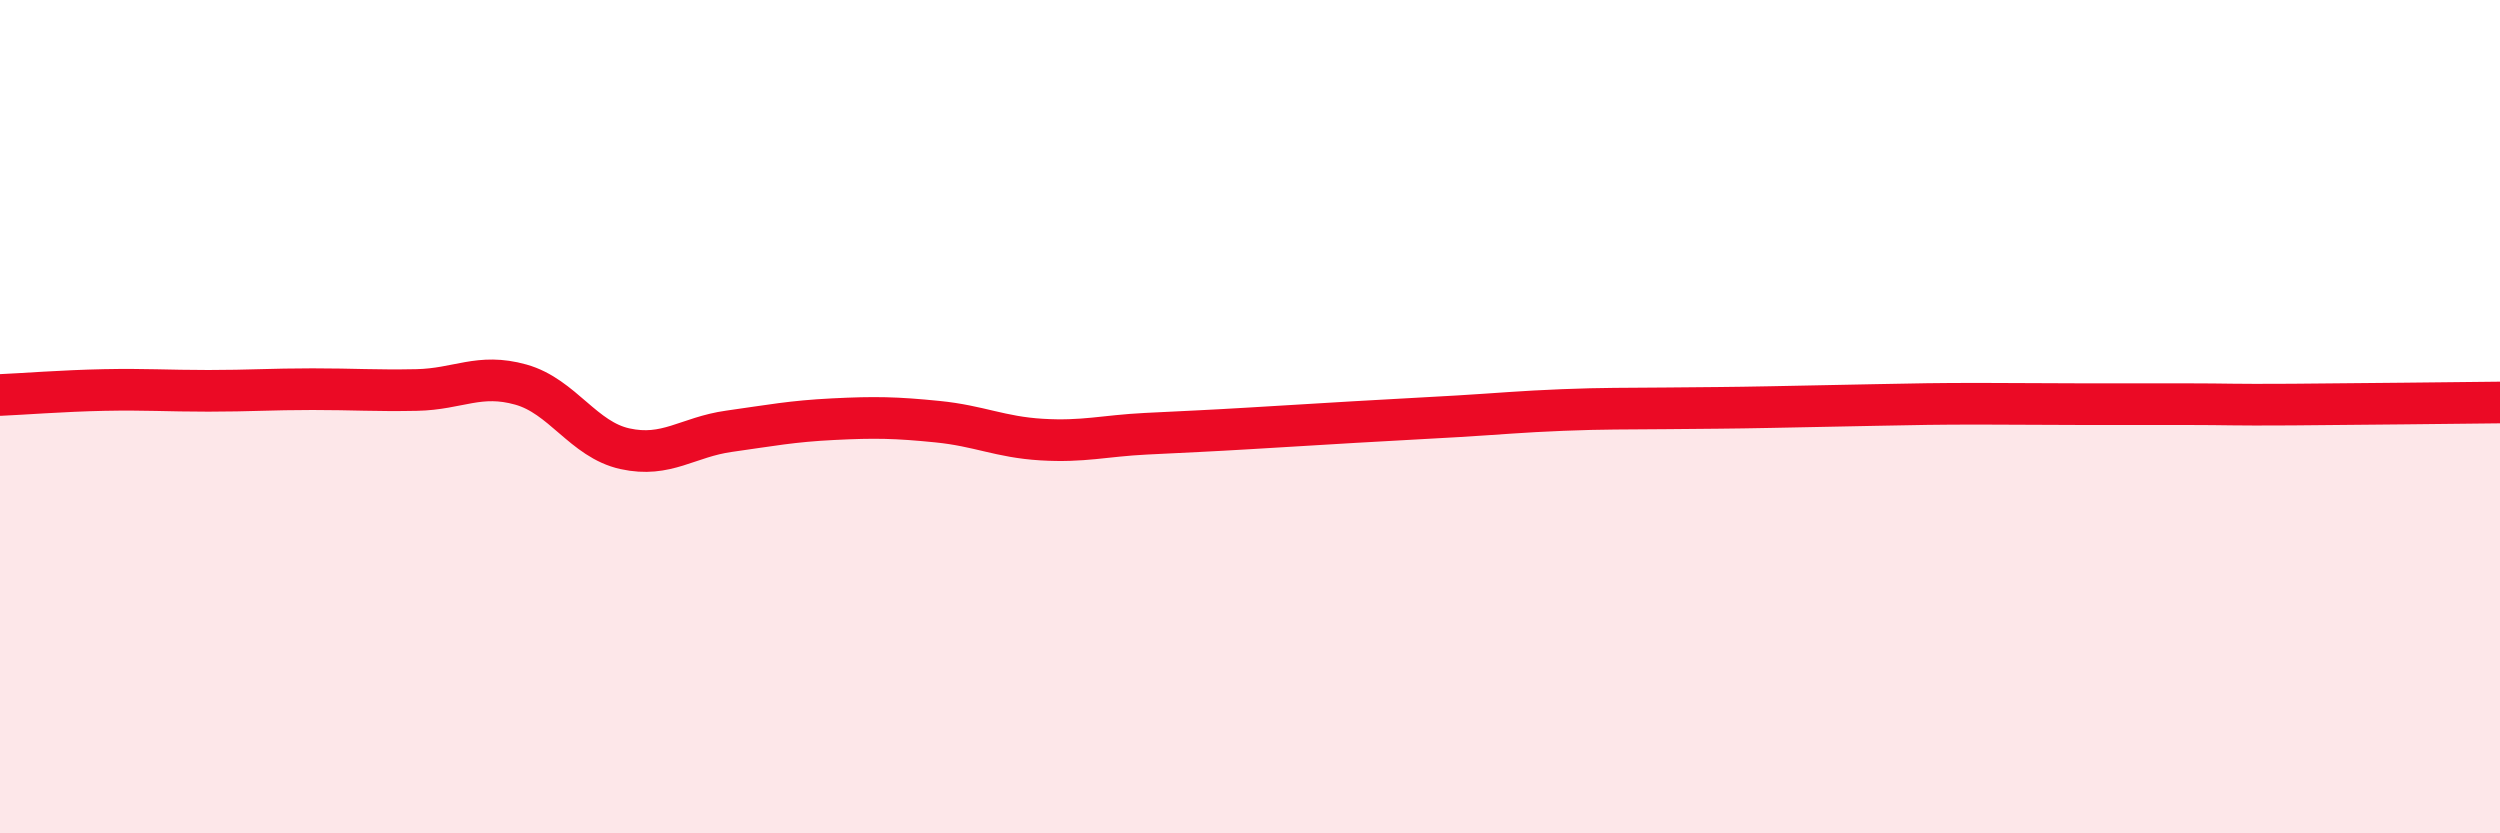
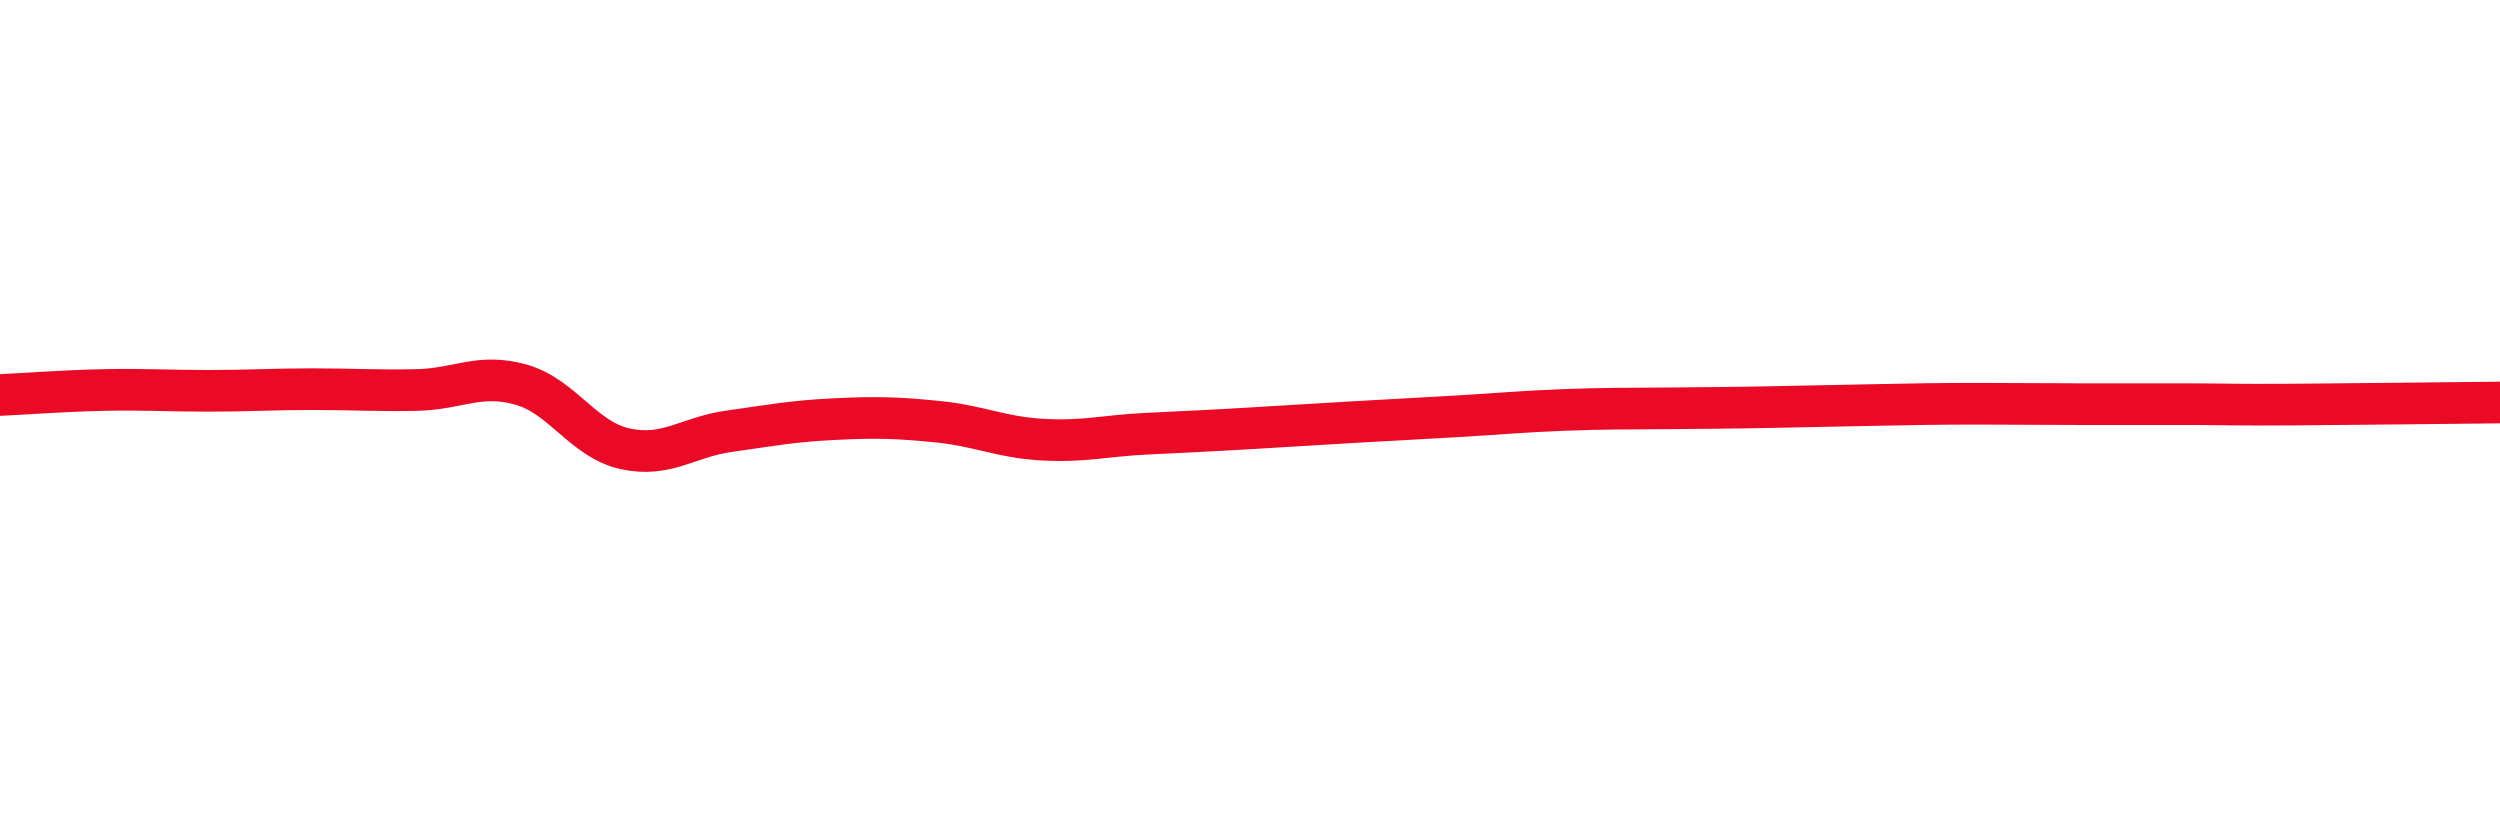
<svg xmlns="http://www.w3.org/2000/svg" width="60" height="20" viewBox="0 0 60 20">
-   <path d="M 0,9.48 C 0.5,9.46 1.5,9.38 2.5,9.36 C 3.5,9.34 4,9.38 5,9.38 C 6,9.38 6.5,9.34 7.5,9.34 C 8.5,9.34 9,9.38 10,9.36 C 11,9.34 11.5,8.95 12.5,9.23 C 13.5,9.51 14,10.55 15,10.77 C 16,10.99 16.5,10.49 17.5,10.35 C 18.5,10.21 19,10.11 20,10.06 C 21,10.01 21.5,10.02 22.5,10.12 C 23.5,10.22 24,10.49 25,10.55 C 26,10.61 26.5,10.46 27.5,10.41 C 28.5,10.36 29,10.34 30,10.28 C 31,10.22 31.5,10.19 32.5,10.13 C 33.5,10.07 34,10.05 35,9.99 C 36,9.93 36.5,9.88 37.5,9.84 C 38.5,9.8 39,9.81 40,9.8 C 41,9.79 41.5,9.79 42.5,9.77 C 43.5,9.75 44,9.74 45,9.72 C 46,9.7 46.5,9.69 47.5,9.69 C 48.5,9.69 49,9.7 50,9.7 C 51,9.7 51.5,9.7 52.5,9.7 C 53.5,9.7 53.5,9.72 55,9.71 C 56.5,9.7 59,9.67 60,9.66L60 20L0 20Z" fill="#EB0A25" opacity="0.1" stroke-linecap="round" stroke-linejoin="round" />
  <path d="M 0,9.48 C 0.5,9.46 1.5,9.38 2.5,9.36 C 3.5,9.34 4,9.38 5,9.38 C 6,9.38 6.5,9.34 7.5,9.34 C 8.5,9.34 9,9.38 10,9.36 C 11,9.34 11.5,8.95 12.5,9.23 C 13.5,9.51 14,10.55 15,10.77 C 16,10.99 16.5,10.49 17.5,10.35 C 18.5,10.21 19,10.11 20,10.06 C 21,10.01 21.5,10.02 22.5,10.12 C 23.5,10.22 24,10.49 25,10.55 C 26,10.61 26.5,10.46 27.5,10.41 C 28.5,10.36 29,10.34 30,10.28 C 31,10.22 31.5,10.19 32.5,10.13 C 33.5,10.07 34,10.05 35,9.99 C 36,9.93 36.5,9.88 37.5,9.84 C 38.5,9.8 39,9.81 40,9.8 C 41,9.79 41.5,9.79 42.5,9.77 C 43.5,9.75 44,9.74 45,9.72 C 46,9.7 46.5,9.69 47.5,9.69 C 48.5,9.69 49,9.7 50,9.7 C 51,9.7 51.5,9.7 52.5,9.7 C 53.5,9.7 53.5,9.72 55,9.71 C 56.5,9.7 59,9.67 60,9.66" stroke="#EB0A25" stroke-width="1" fill="none" stroke-linecap="round" stroke-linejoin="round" />
</svg>